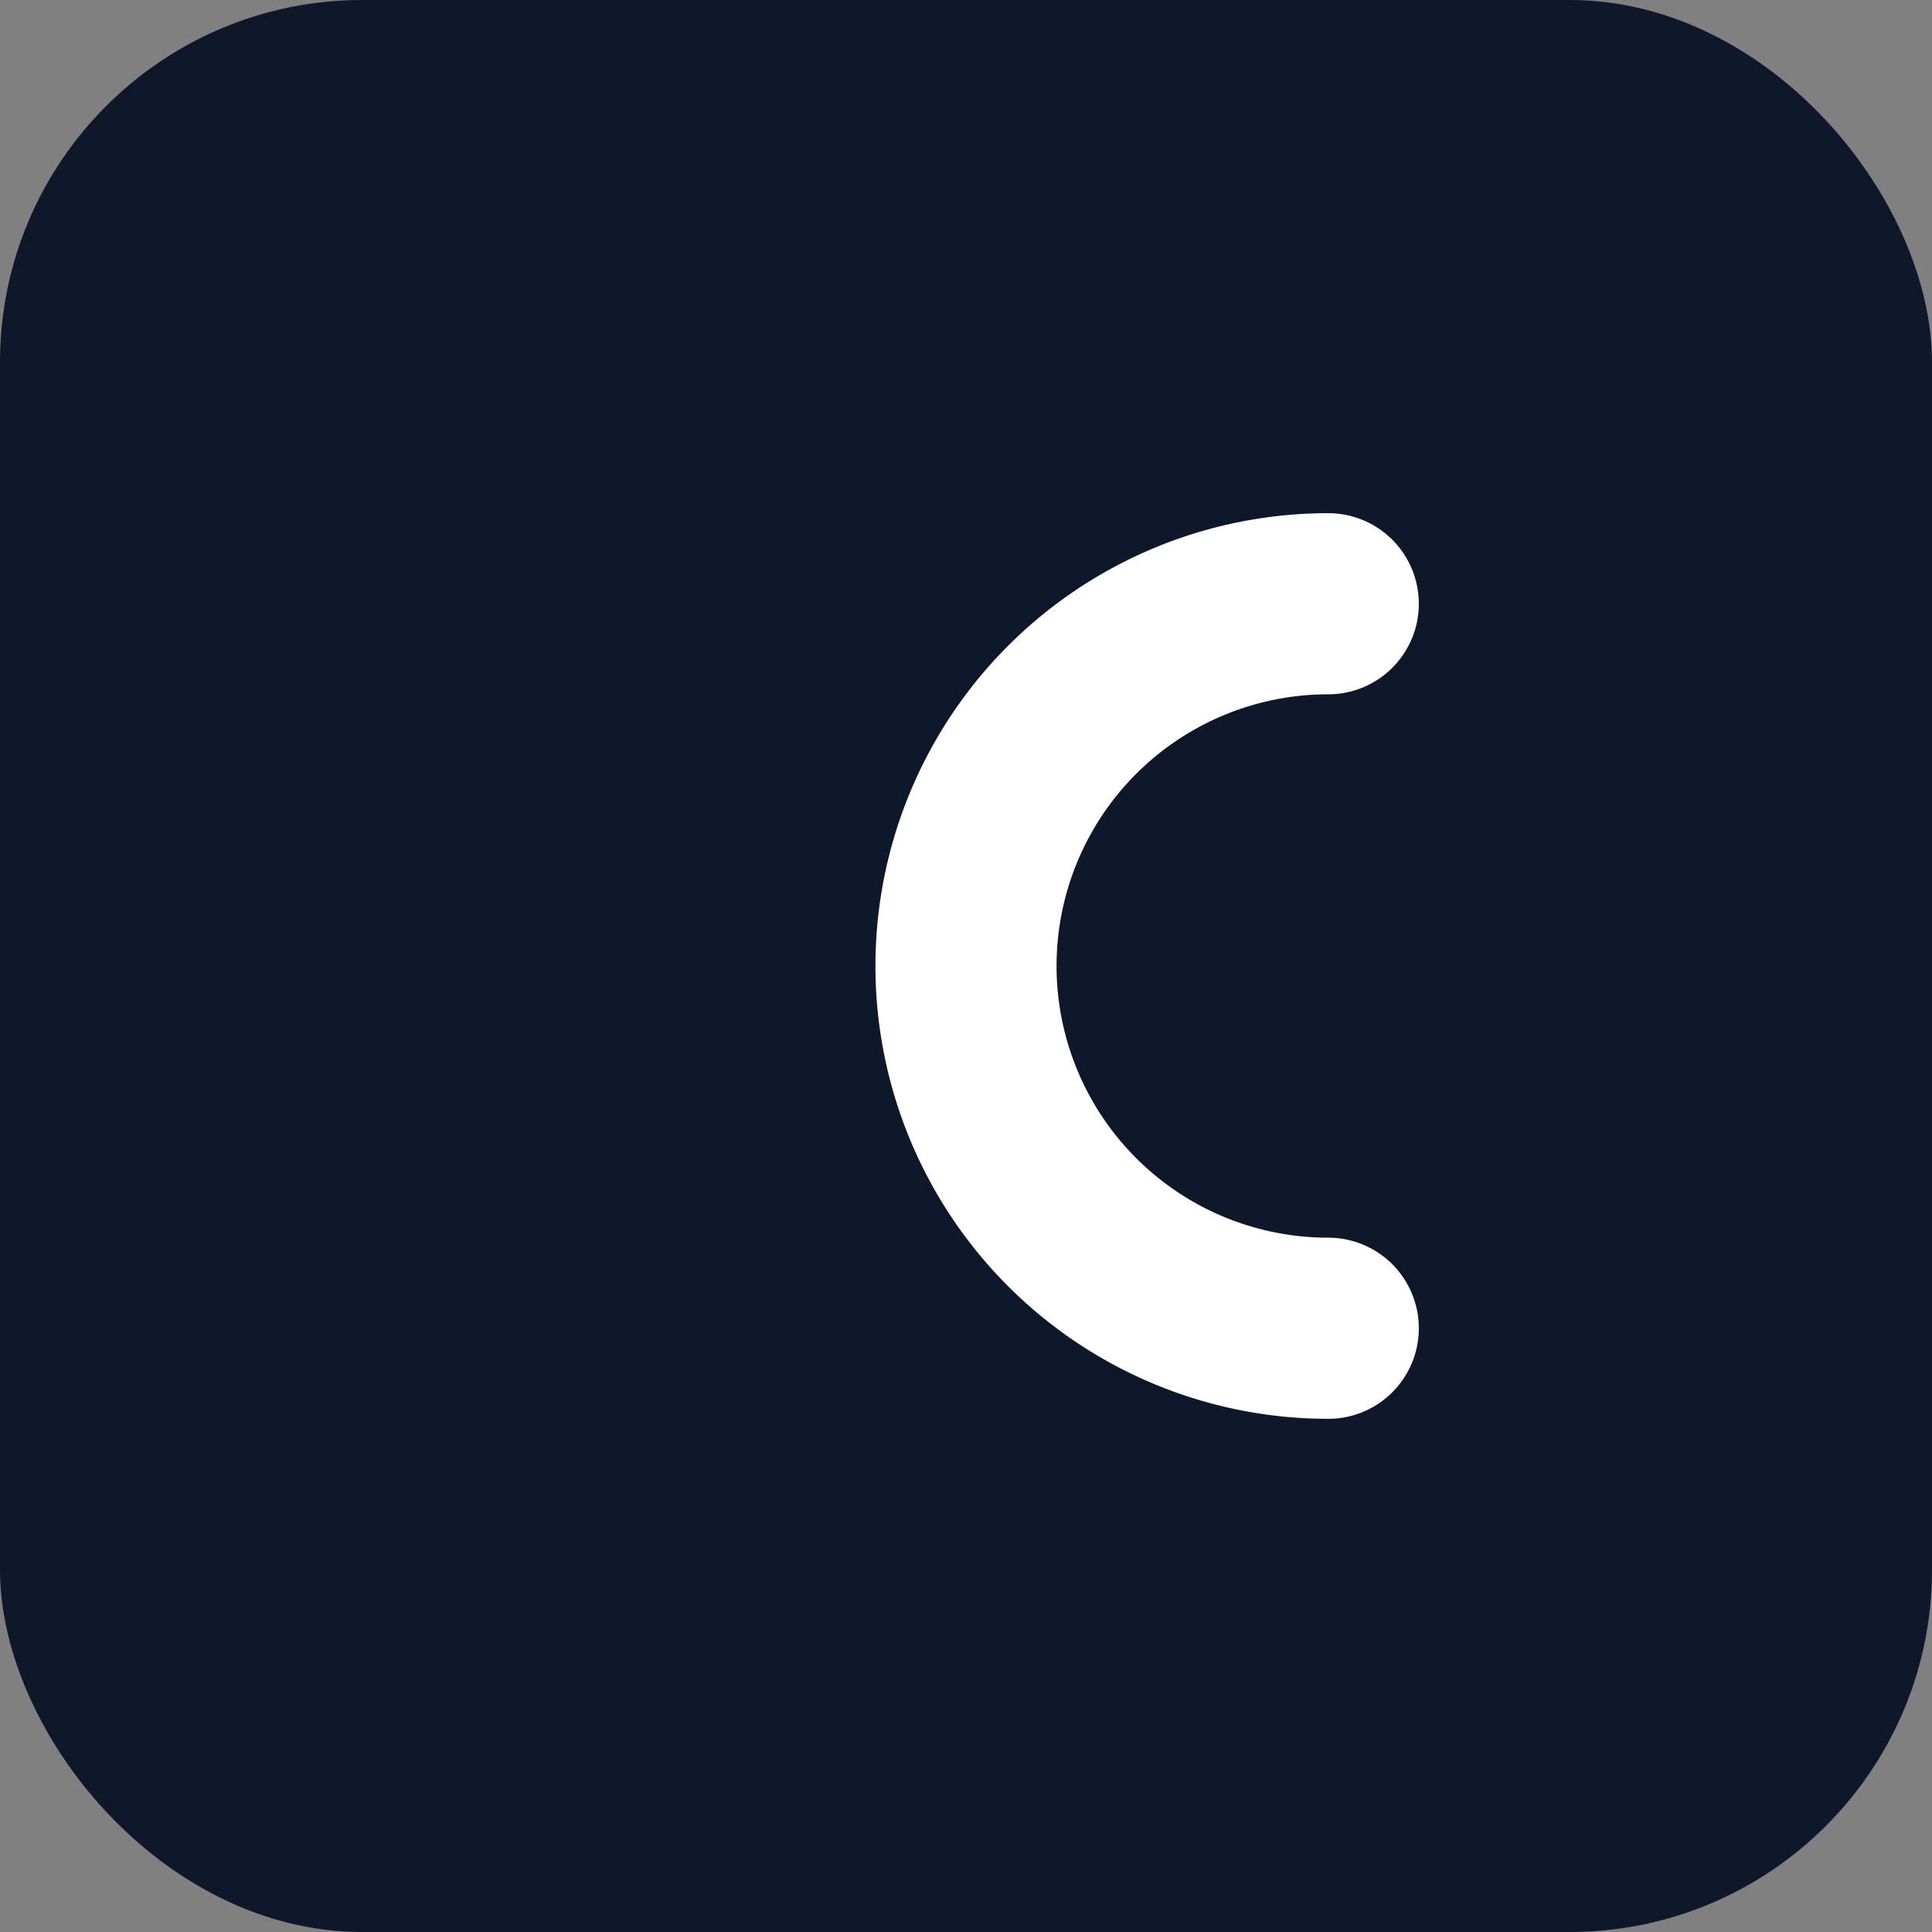
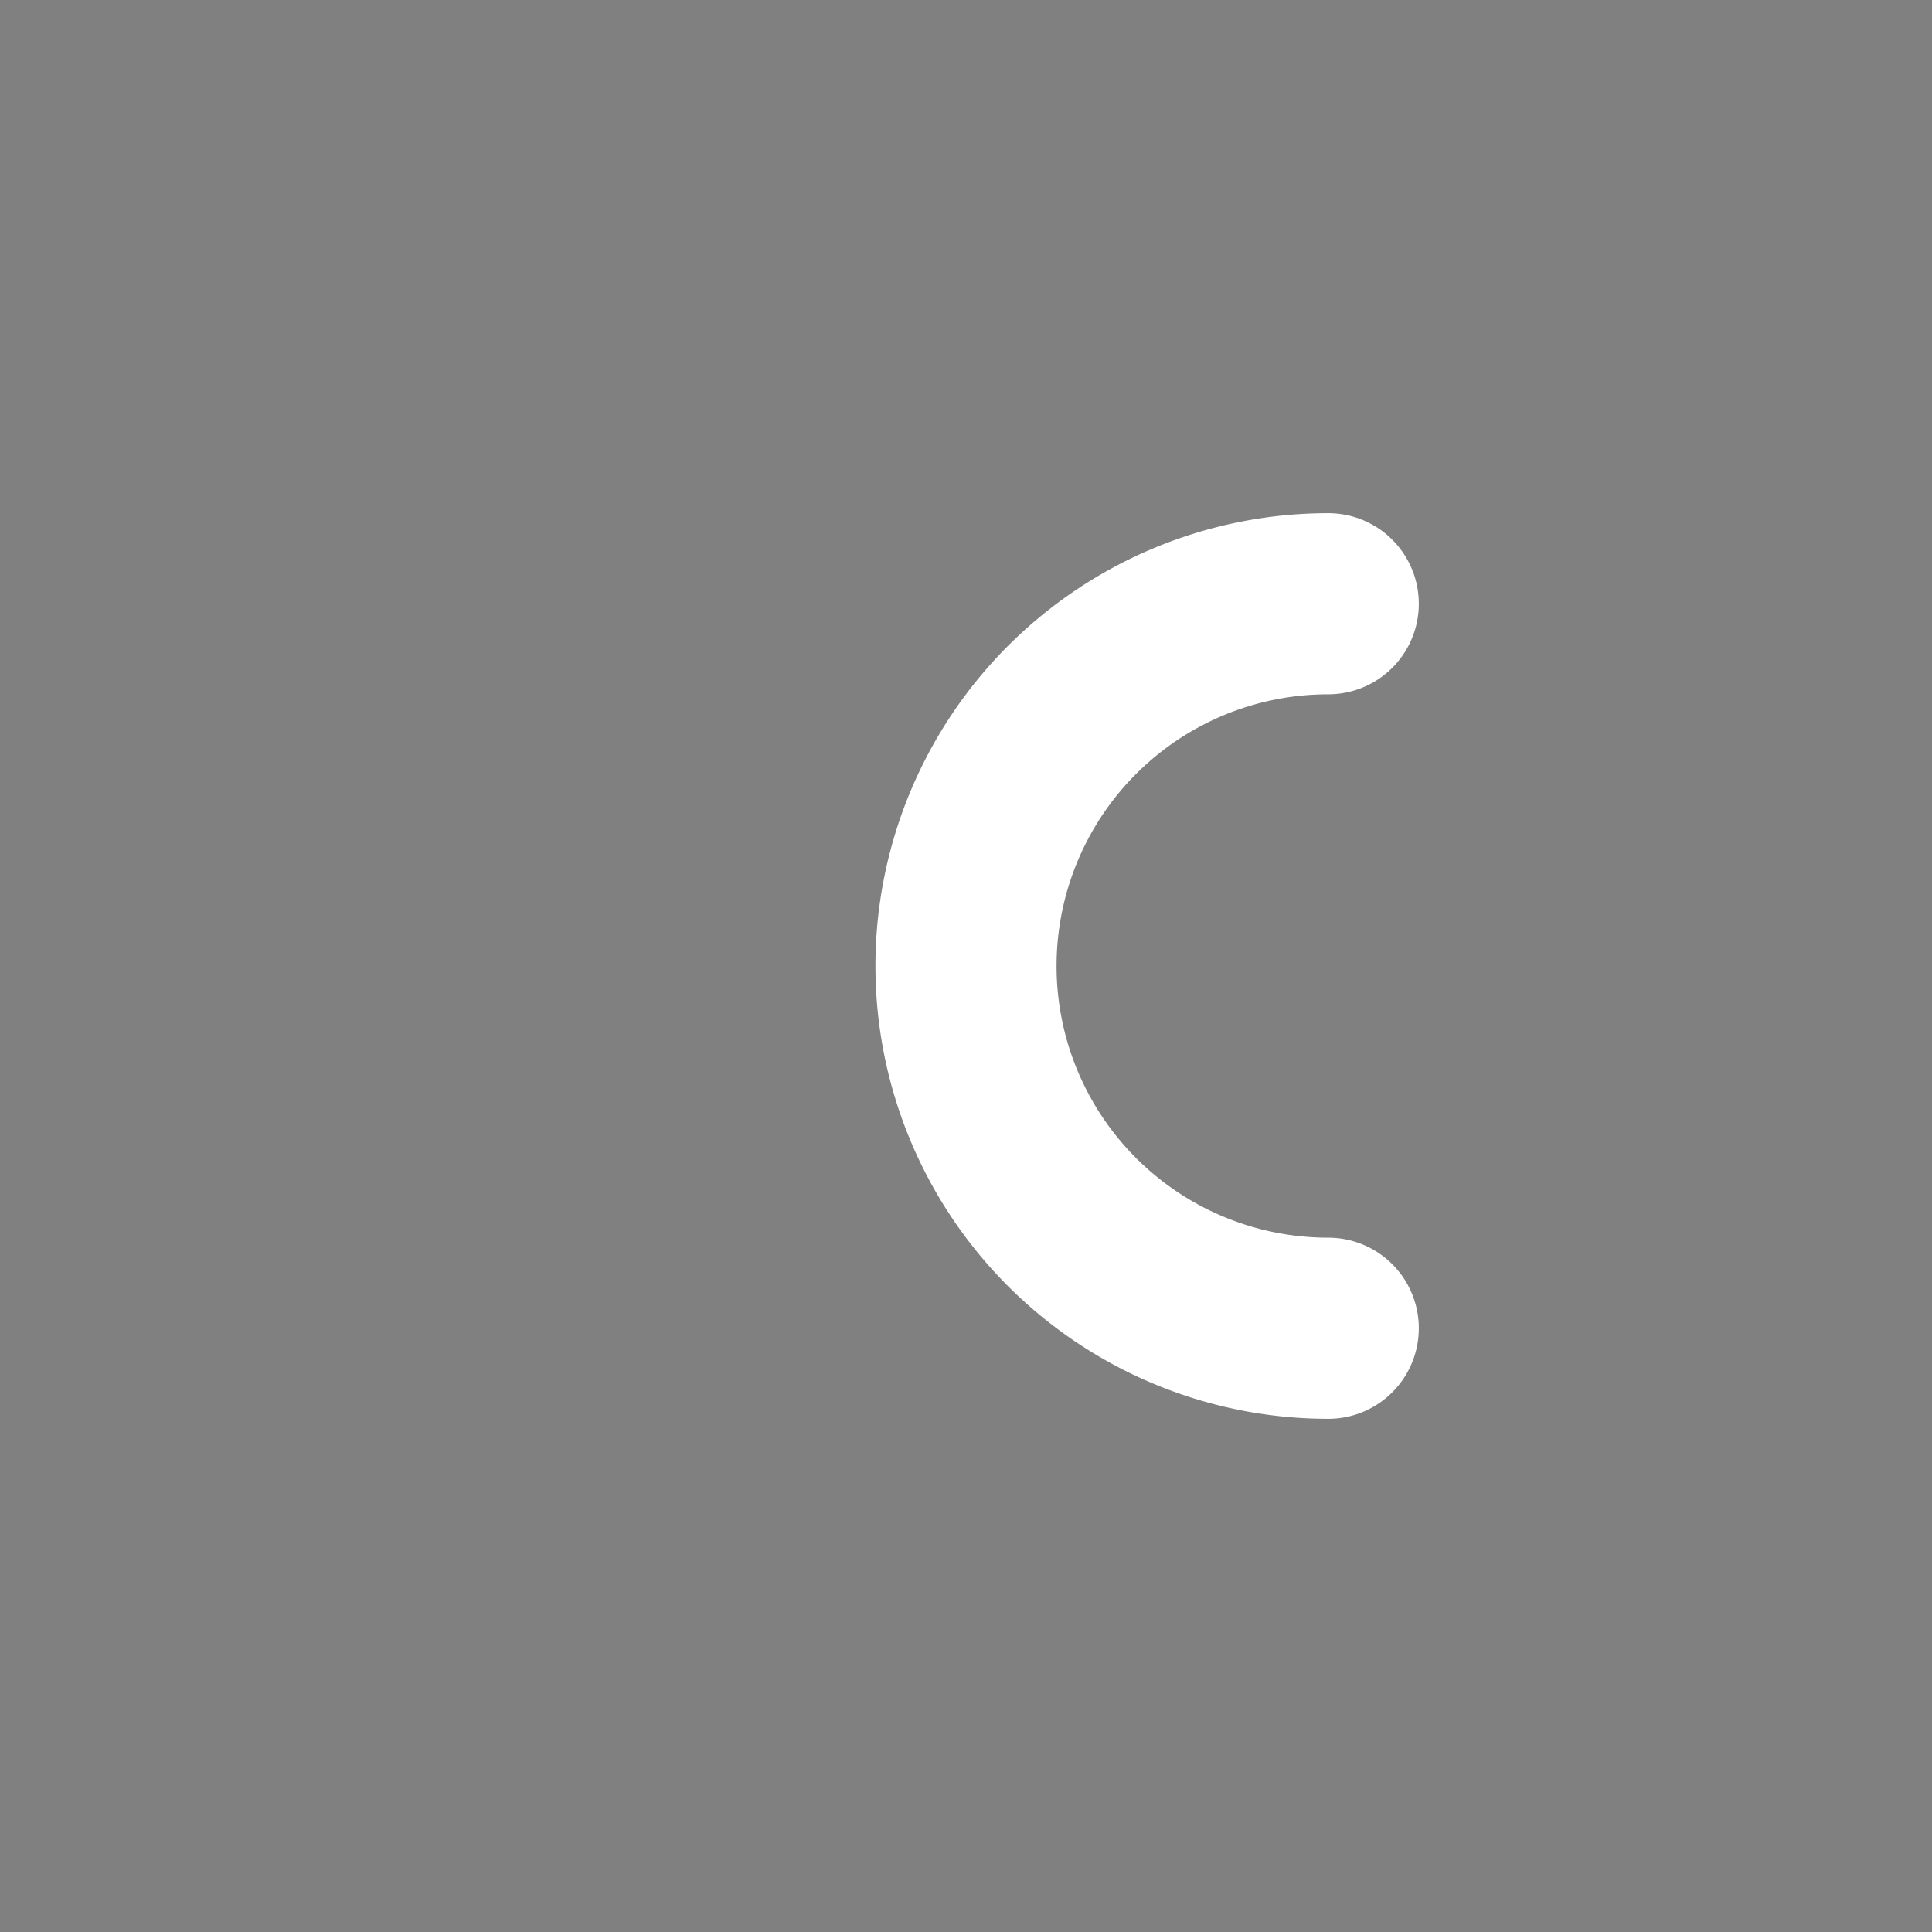
<svg xmlns="http://www.w3.org/2000/svg" width="64" height="64" viewBox="0 0 64 64" role="img" aria-label="CEOPRENEUR icon">
  <rect x="0" y="0" width="64" height="64" fill="#808080" stroke="none" />
  <title>CEOPRENEUR</title>
-   <rect width="64" height="64" rx="12" fill="#0F172A" />
  <path d="M44 20 a12 12 0 1 0 0 24" fill="none" stroke="#FFFFFF" stroke-width="6" stroke-linecap="round" stroke-linejoin="round" />
</svg>